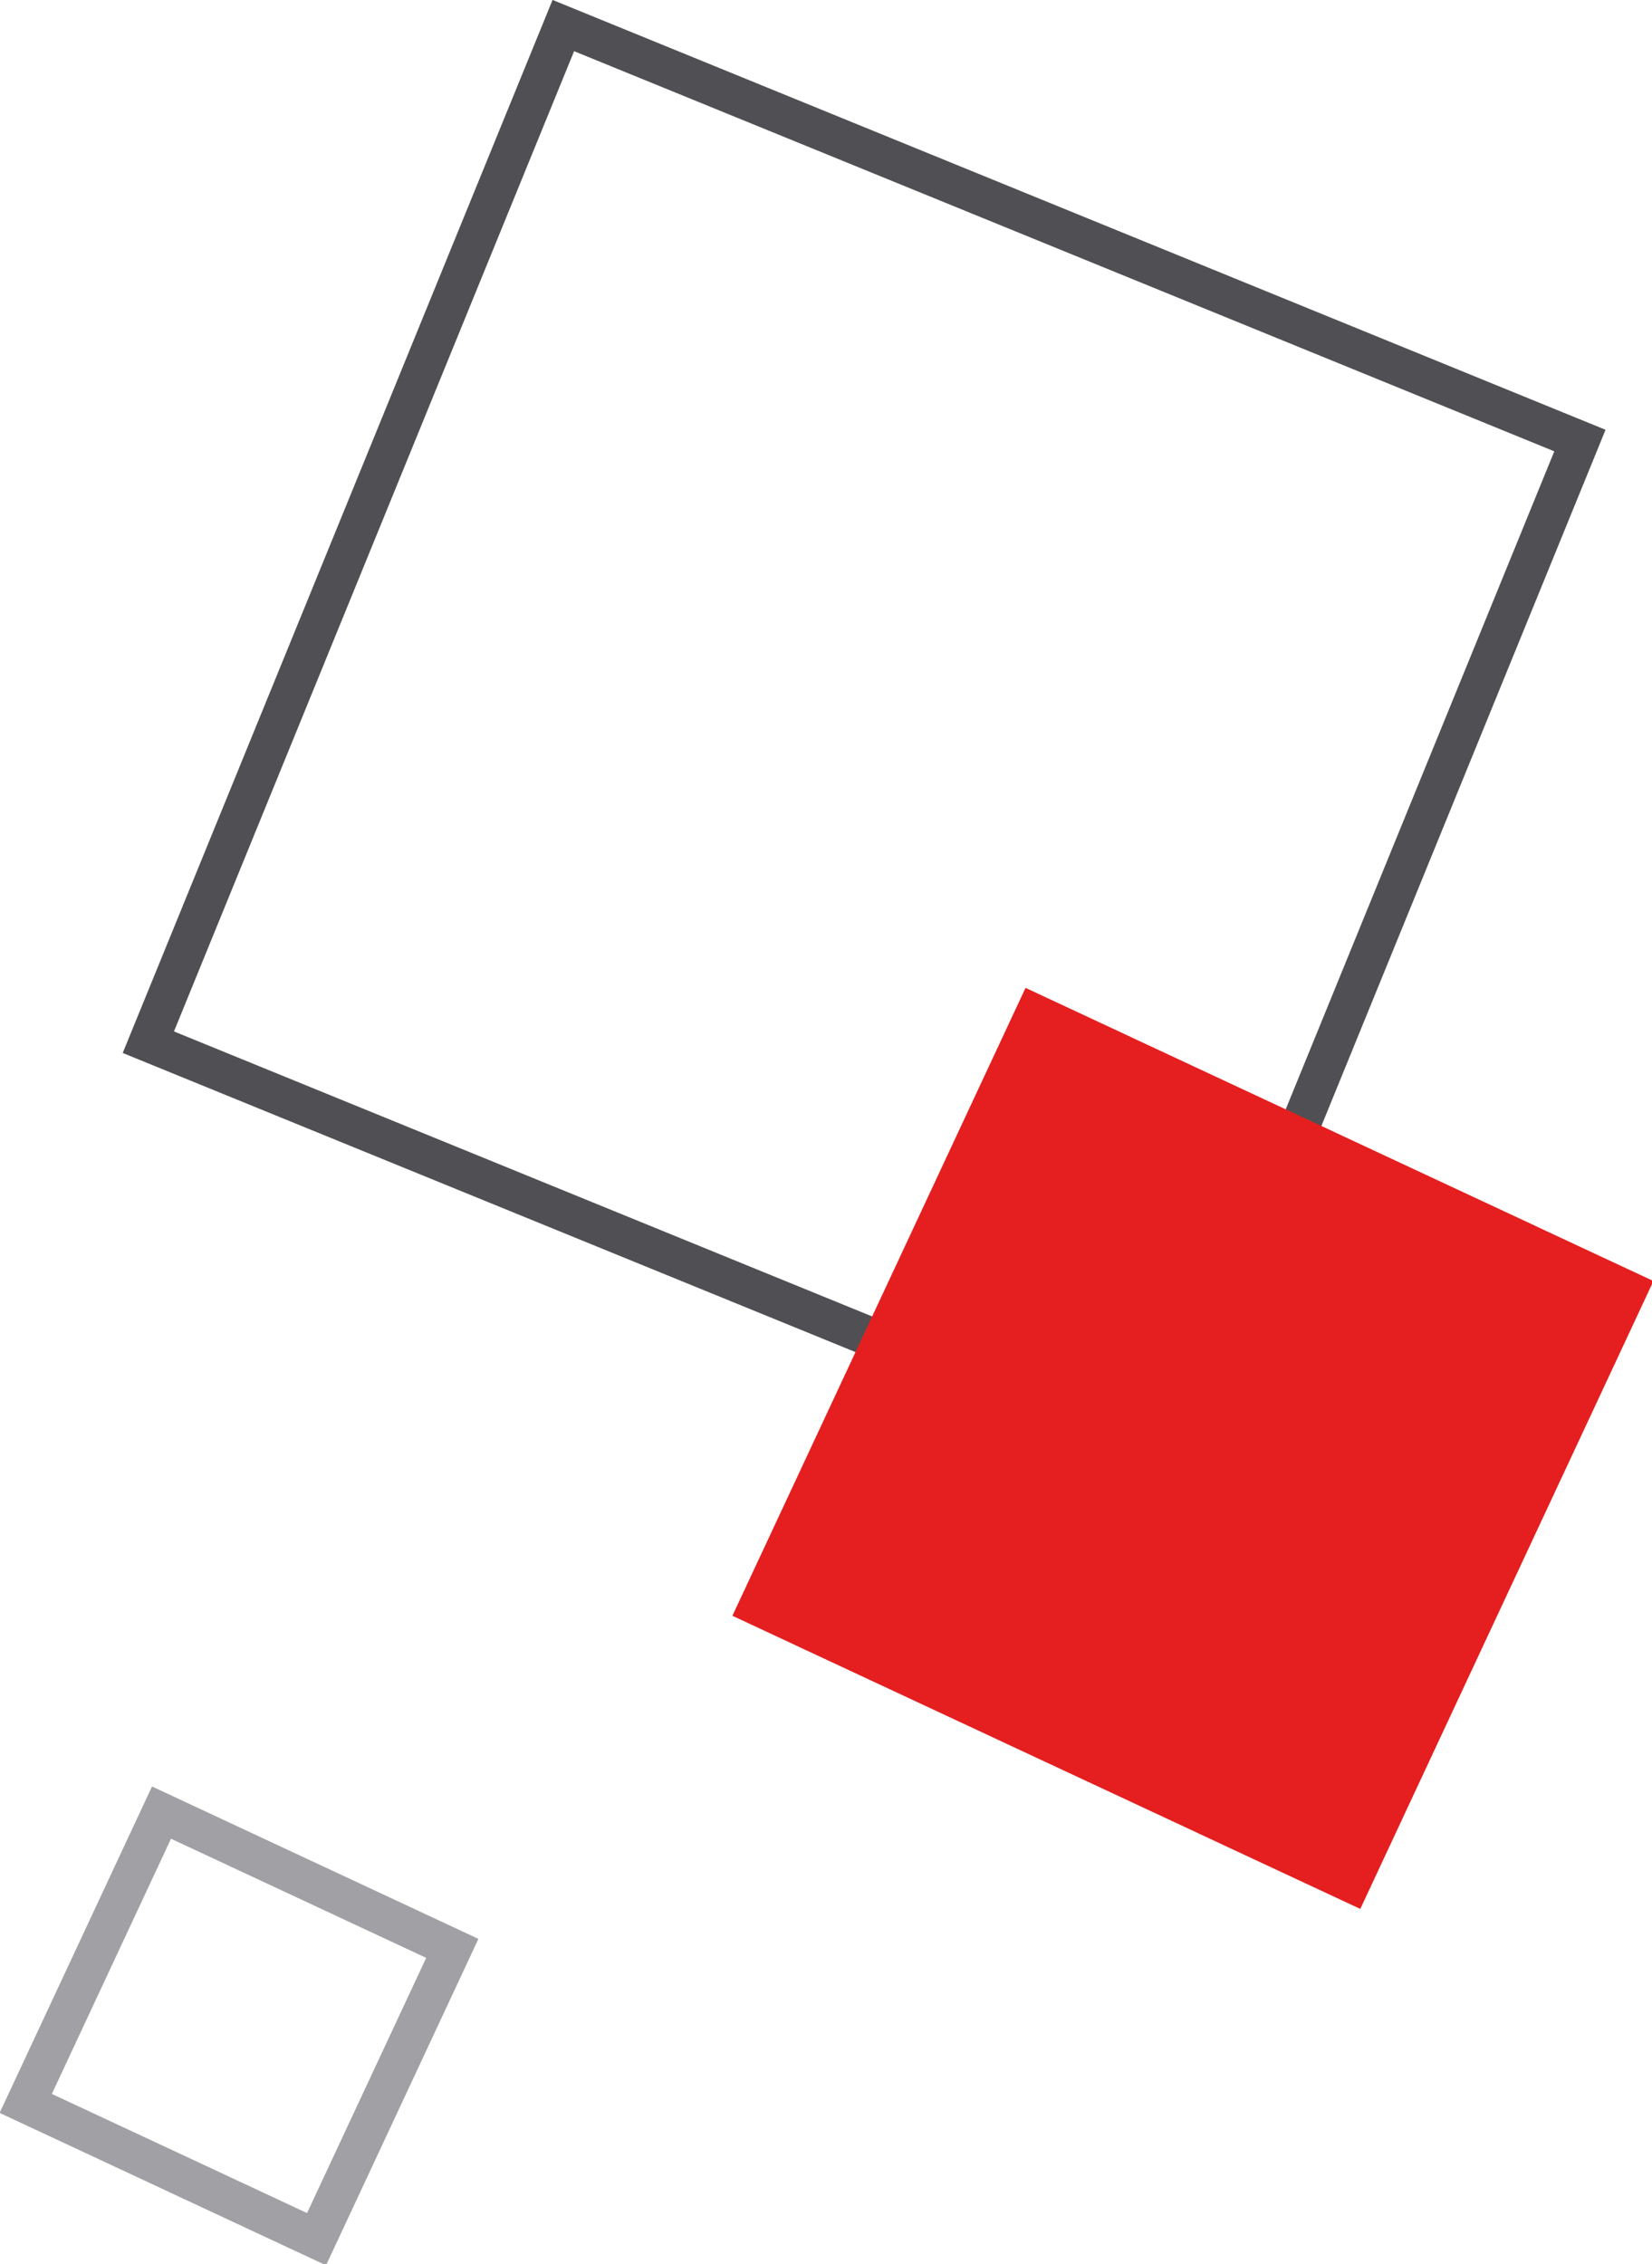
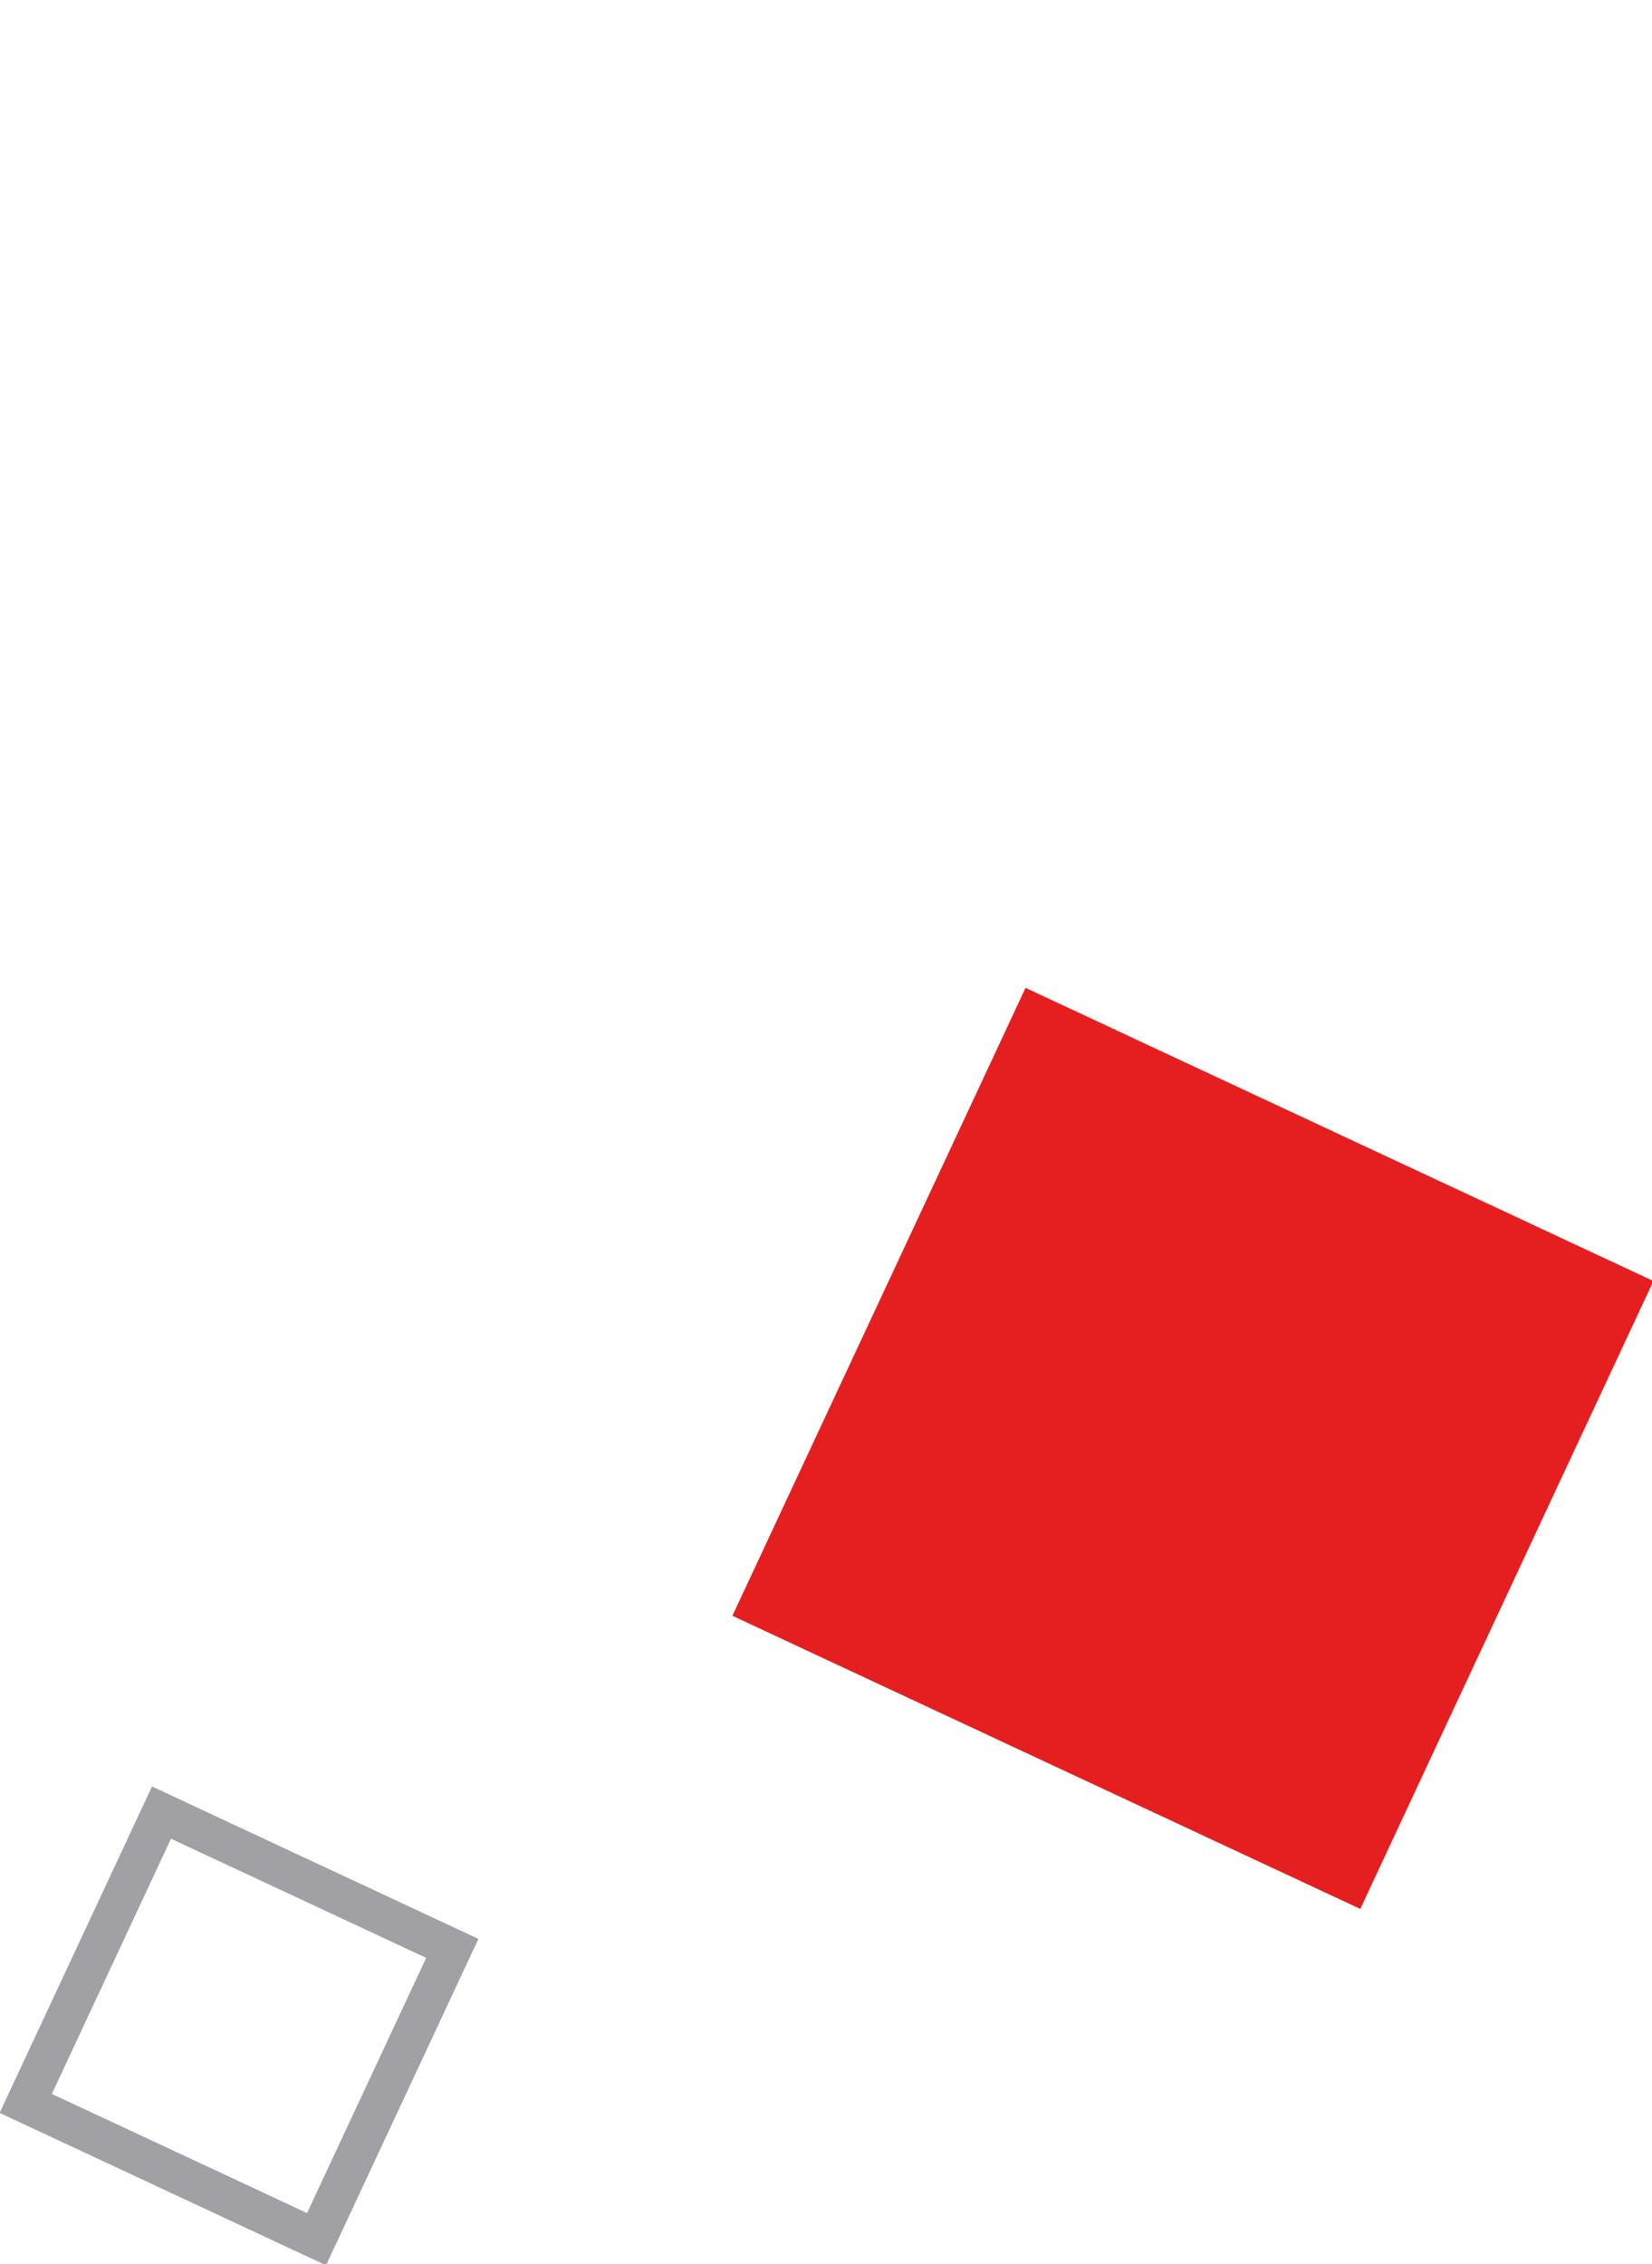
<svg xmlns="http://www.w3.org/2000/svg" version="1.1" id="Layer_1" x="0px" y="0px" viewBox="0 0 126.1 172.8" style="enable-background:new 0 0 126.1 172.8;" xml:space="preserve">
  <style type="text/css">
	.st0{fill:none;stroke:#505054;stroke-width:3;}
	.st1{fill:#E51F1F;}
	.st2{fill:none;stroke:#A0A0A5;stroke-width:3;}
</style>
  <g>
    <g>
-       <rect x="24" y="14.7" shape-rendering="auto" transform="matrix(0.378 -0.926 0.926 0.378 -11.361 96.217)" class="st0" width="83.8" height="83.8" />
-     </g>
+       </g>
    <g>
      <rect x="64.6" y="84.1" transform="matrix(0.423 -0.906 0.906 0.423 -47.615 146.283)" class="st1" width="52.9" height="52.9" />
    </g>
    <g>
      <rect x="6" y="142.3" shape-rendering="auto" transform="matrix(0.423 -0.906 0.906 0.423 -129.497 105.793)" class="st2" width="24.5" height="24.5" />
    </g>
  </g>
</svg>